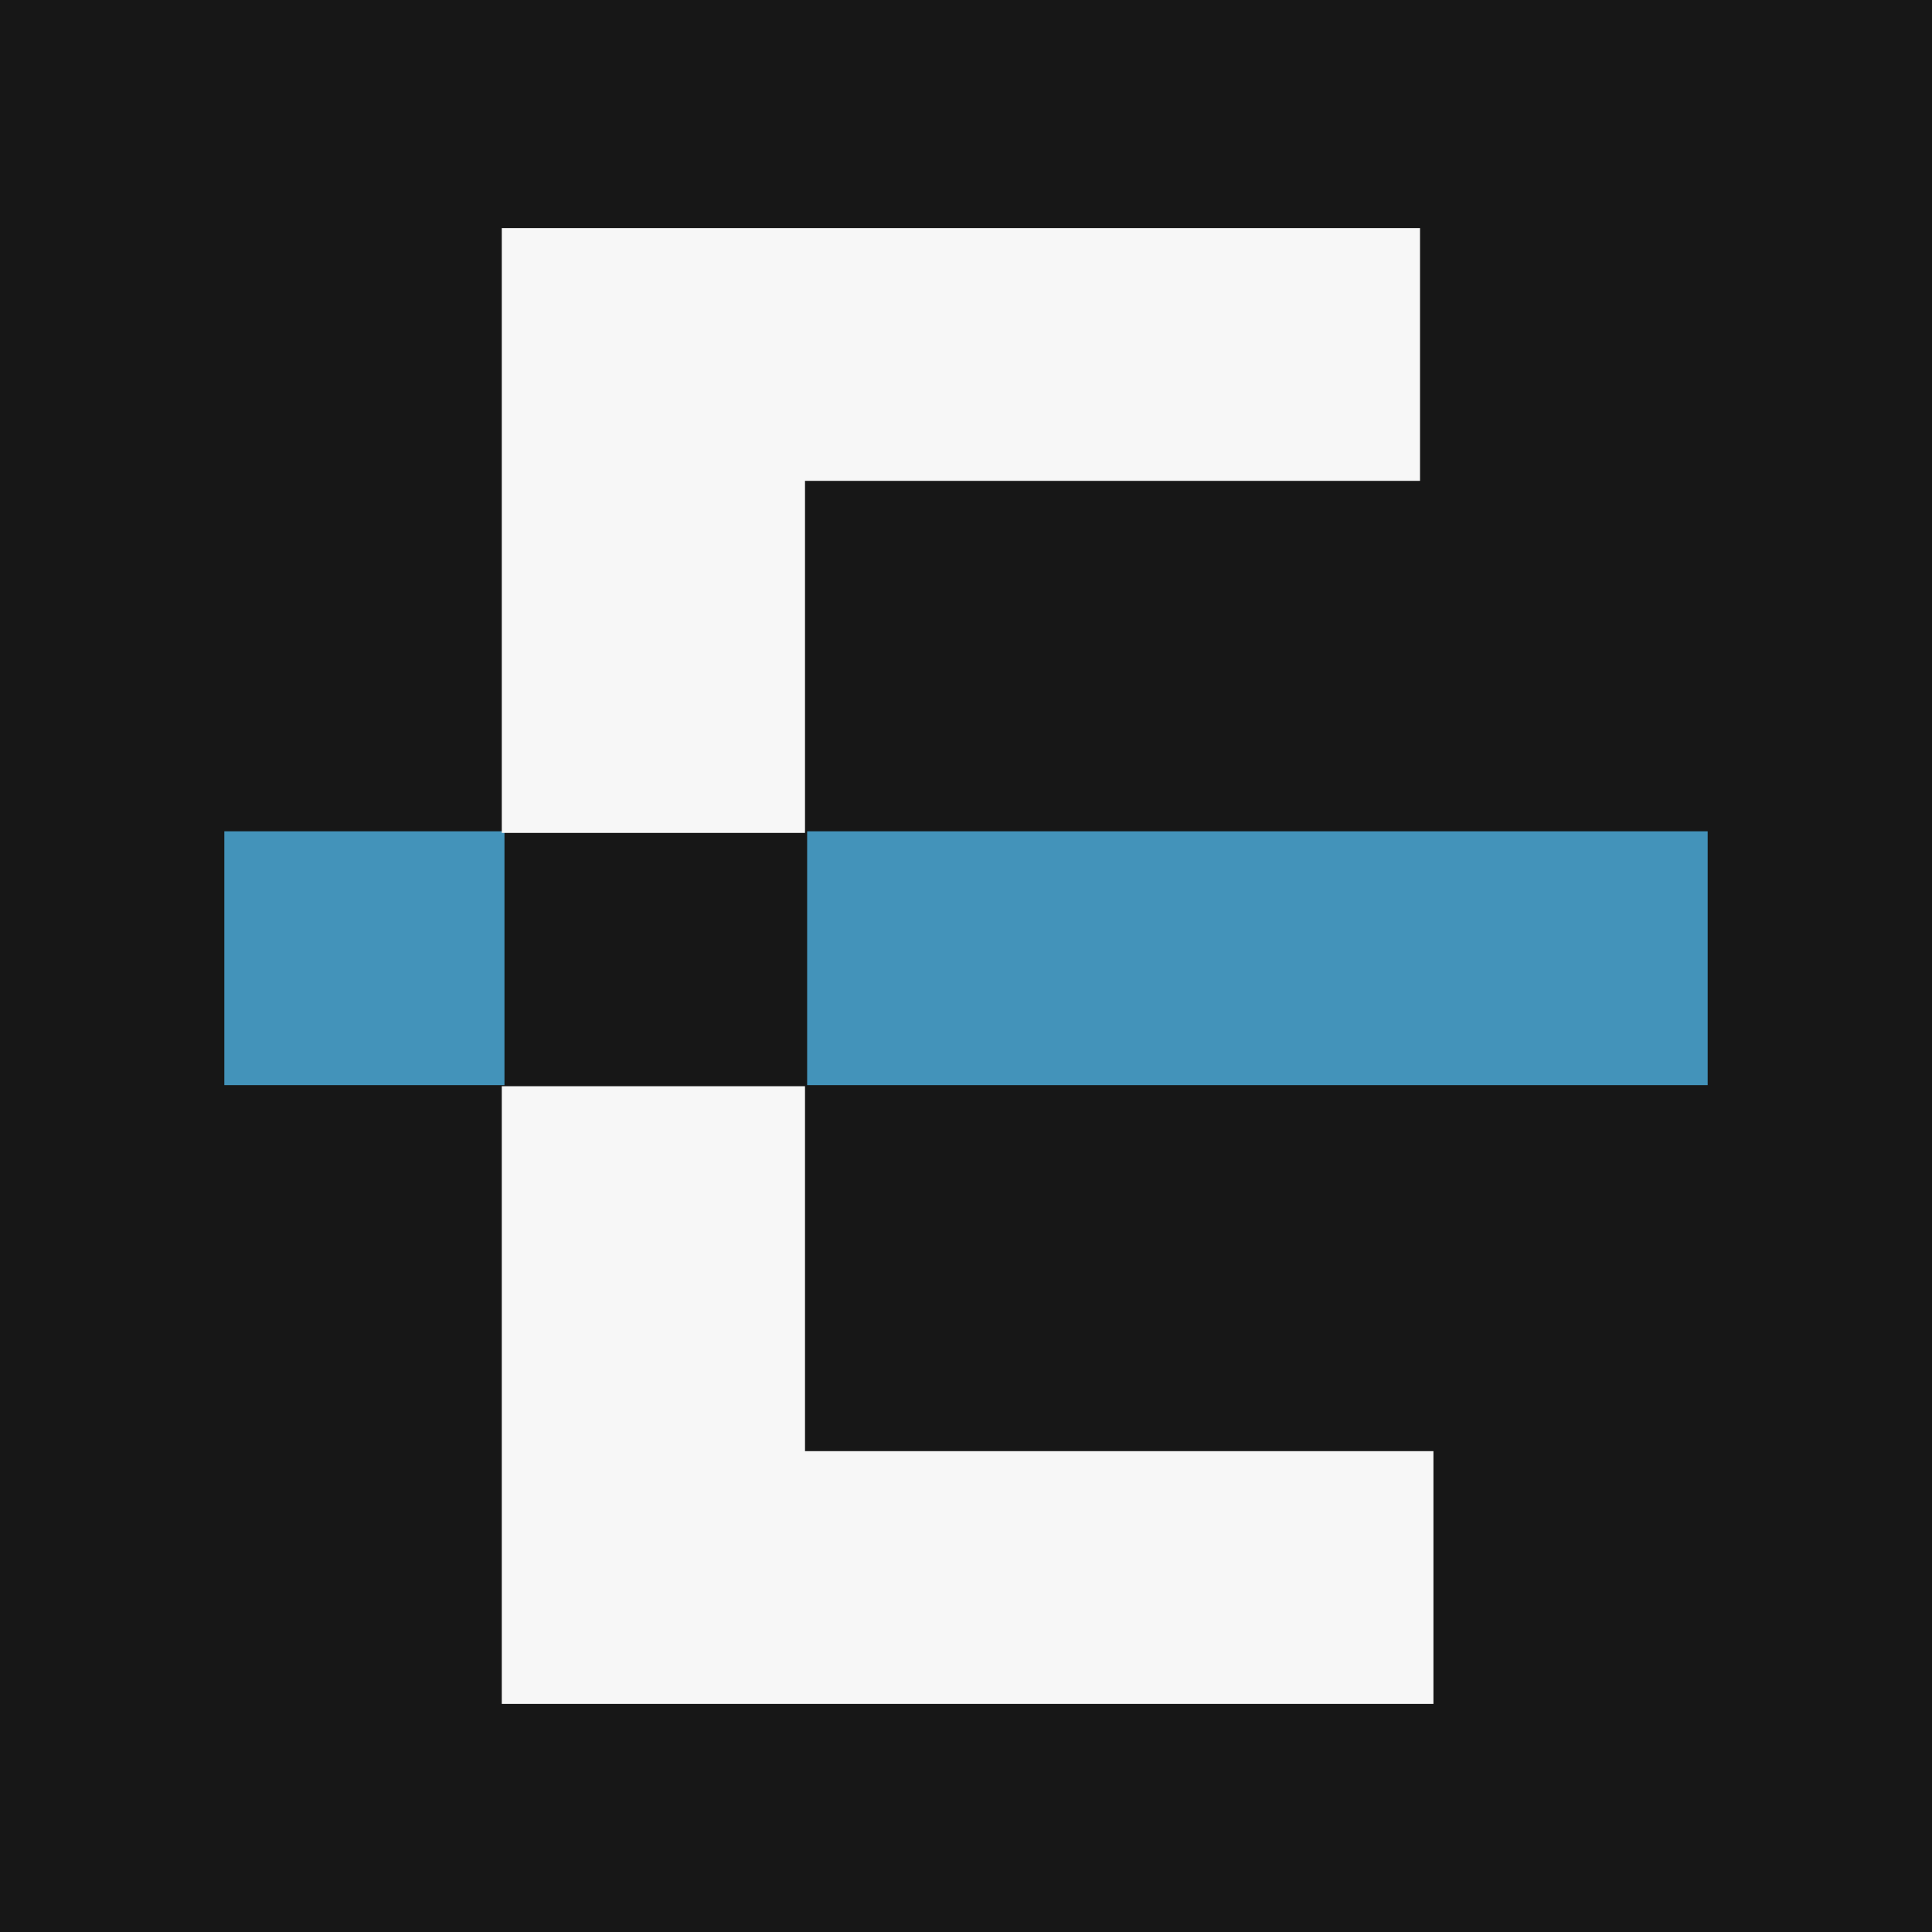
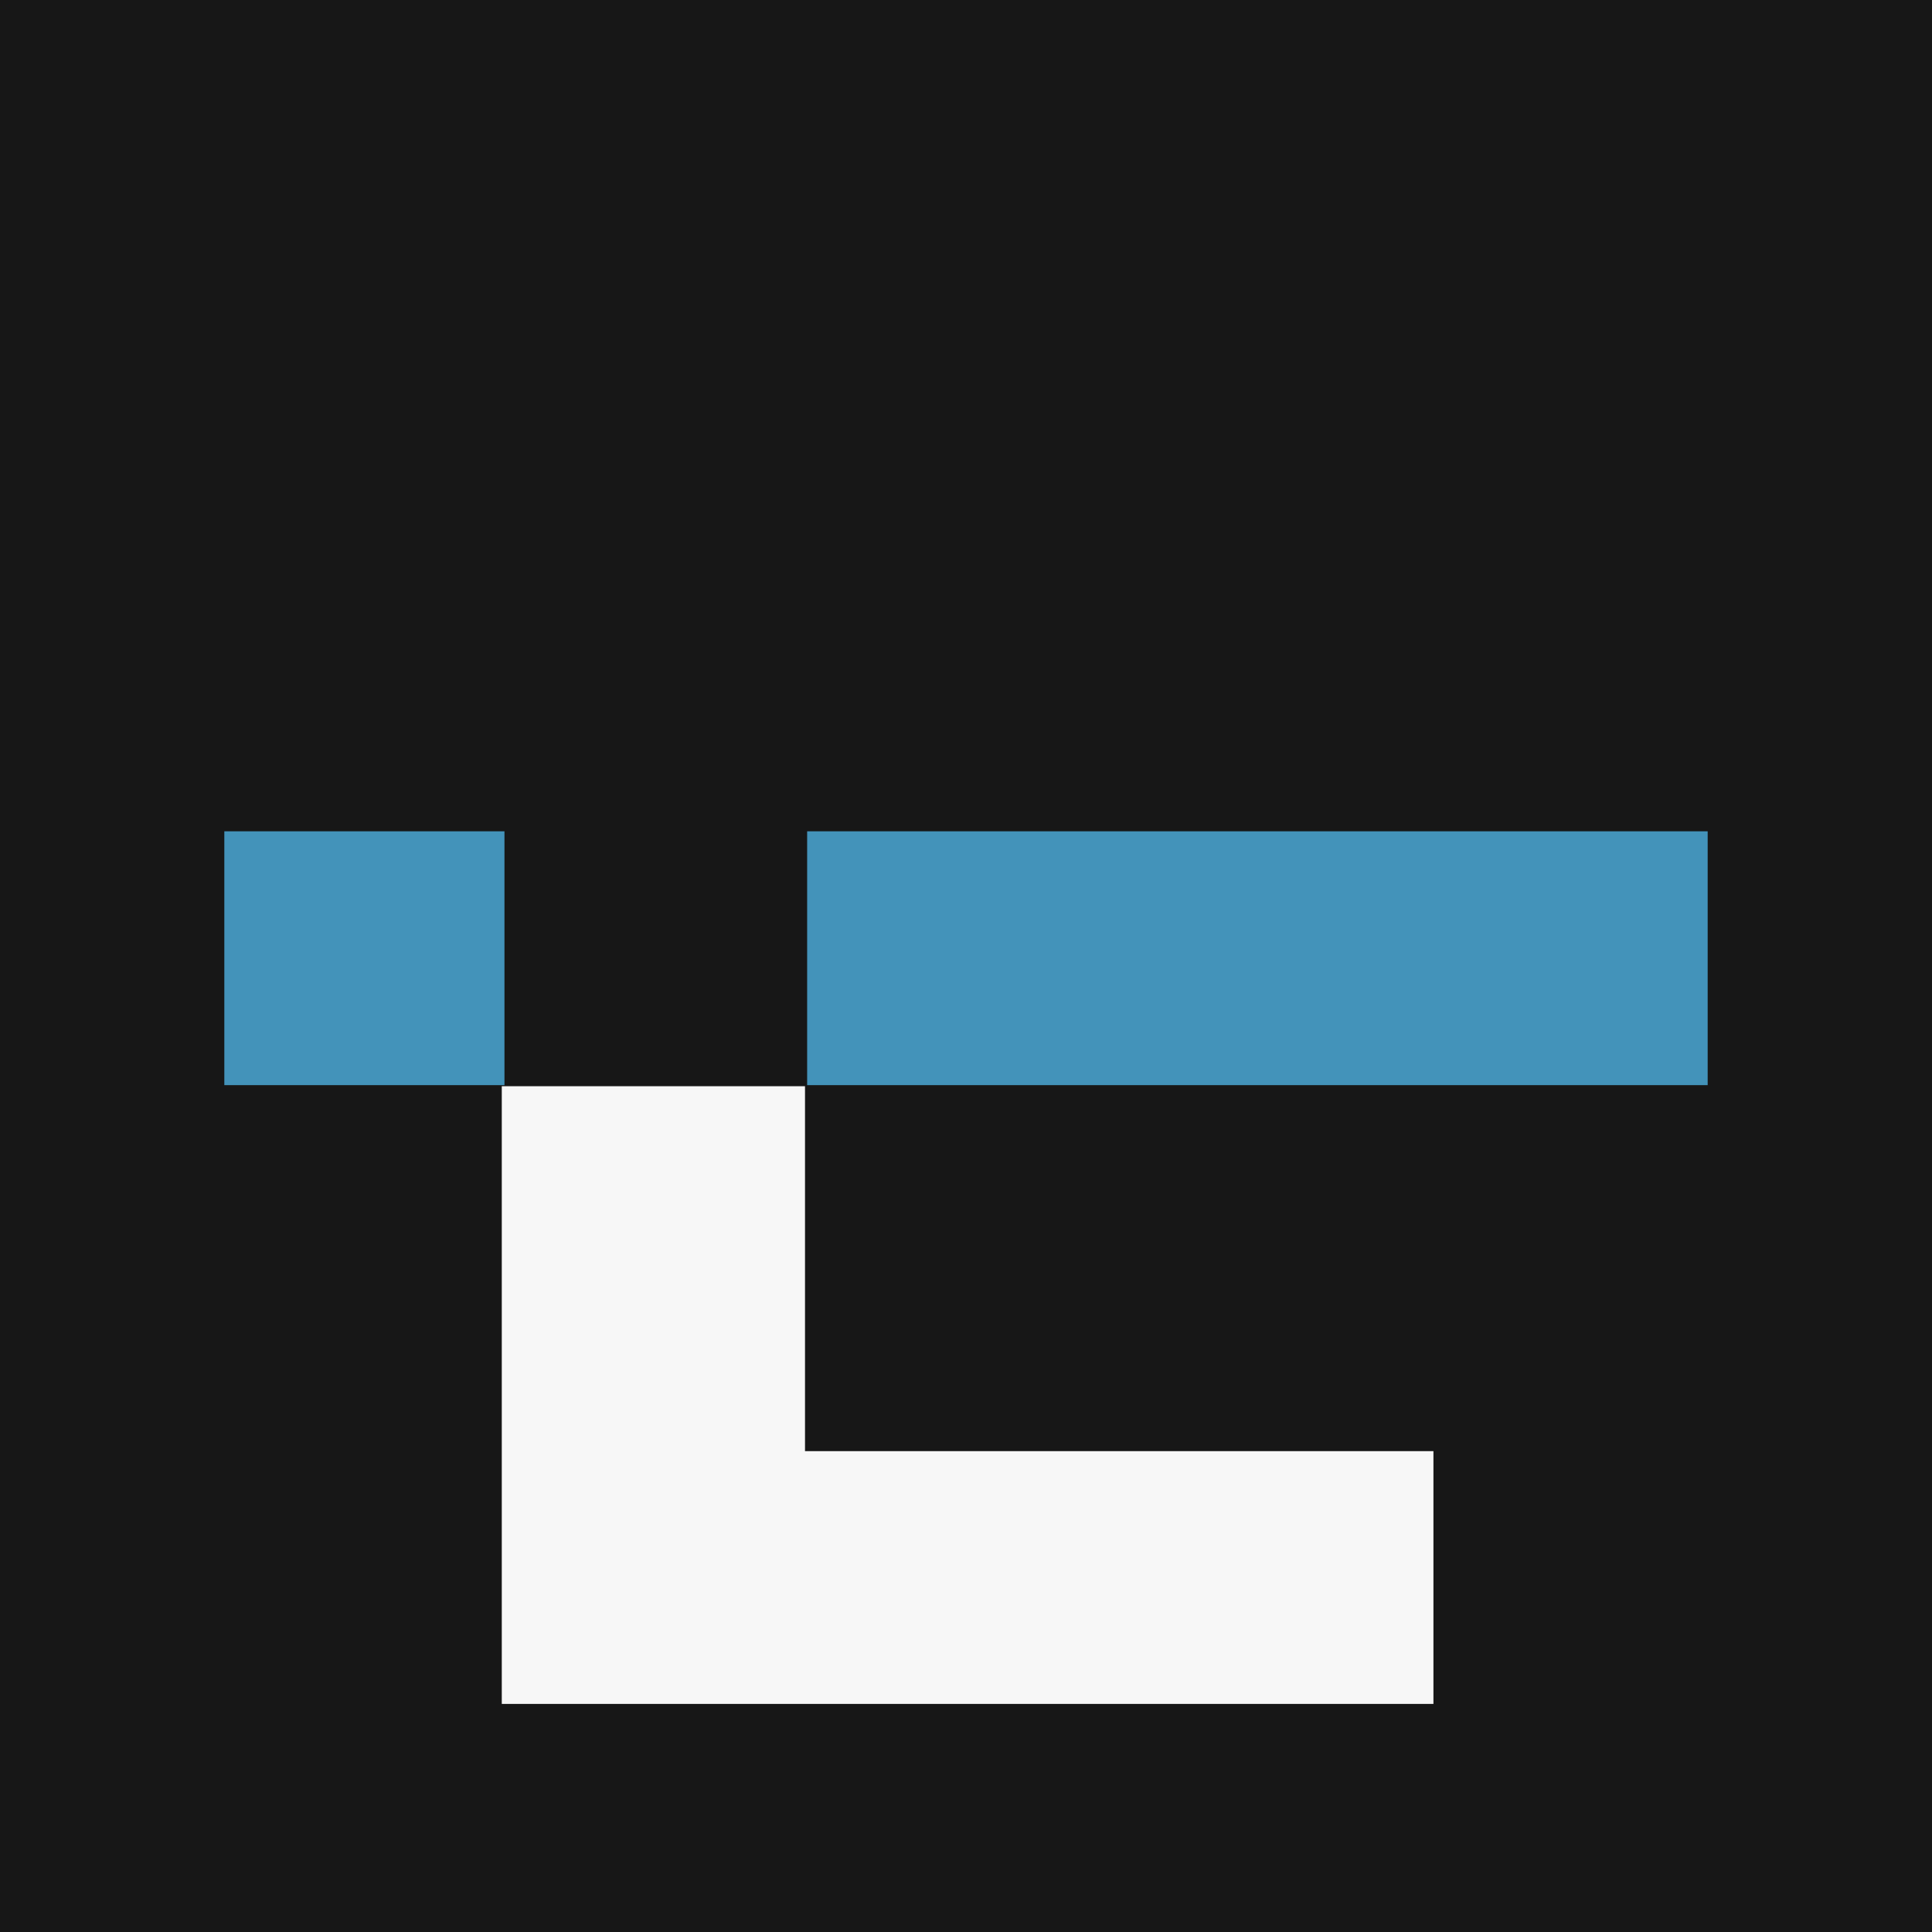
<svg xmlns="http://www.w3.org/2000/svg" id="Layer_1" version="1.1" viewBox="0 0 360 360">
  <defs>
    <style>
      .st0 {
        fill: #4393ba;
      }
      .st1 {
        fill: #f7f7f7;
      }
      .st2 {
        fill: #171717;
      }
    </style>
  </defs>
  <rect class="st2" width="360.7" height="360.7" />
  <g>
    <rect class="st0" x="150.4" y="154.9" width="167.8" height="47.3" />
    <rect class="st0" x="41.8" y="154.9" width="52.2" height="47.3" />
    <g>
-       <polygon class="st1" points="264.6 89.6 264.6 42.5 93.5 42.5 93.5 155.2 150 155.2 150 89.6 264.6 89.6" />
      <polygon class="st1" points="93.5 317.5 267.1 317.5 267.1 270.4 150 270.4 150 202.4 93.5 202.4 93.5 317.5" />
    </g>
  </g>
</svg>